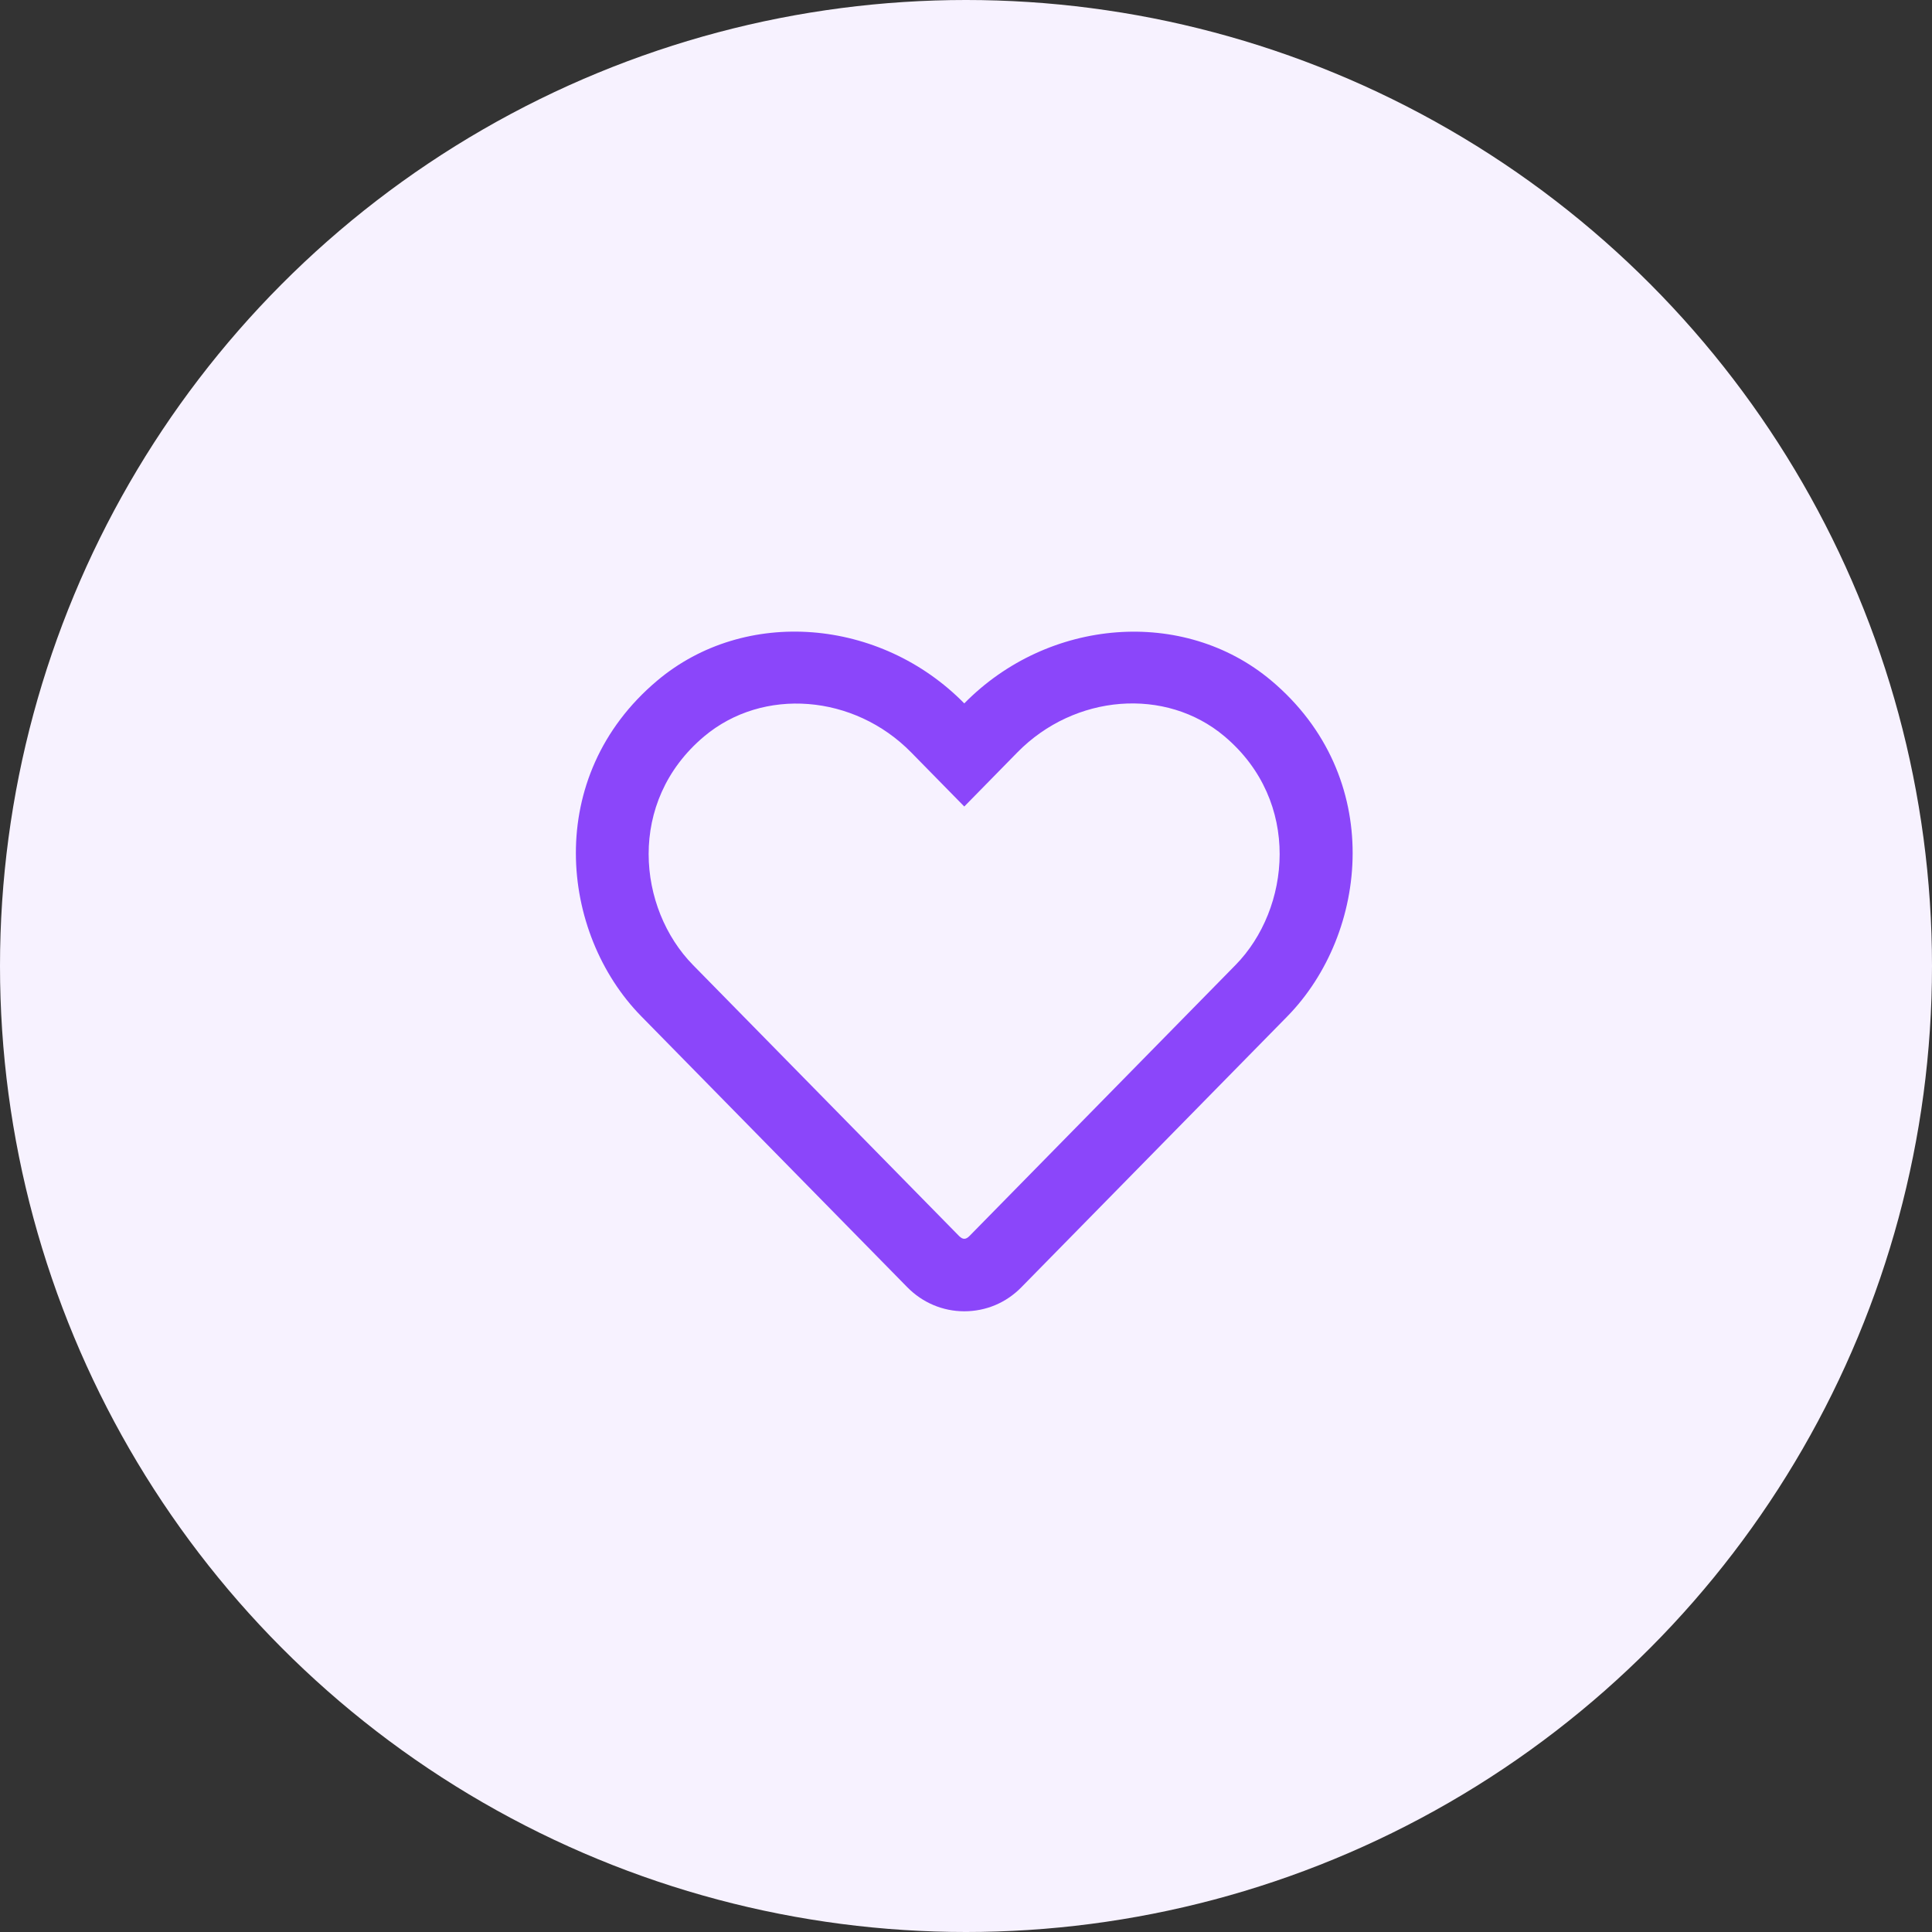
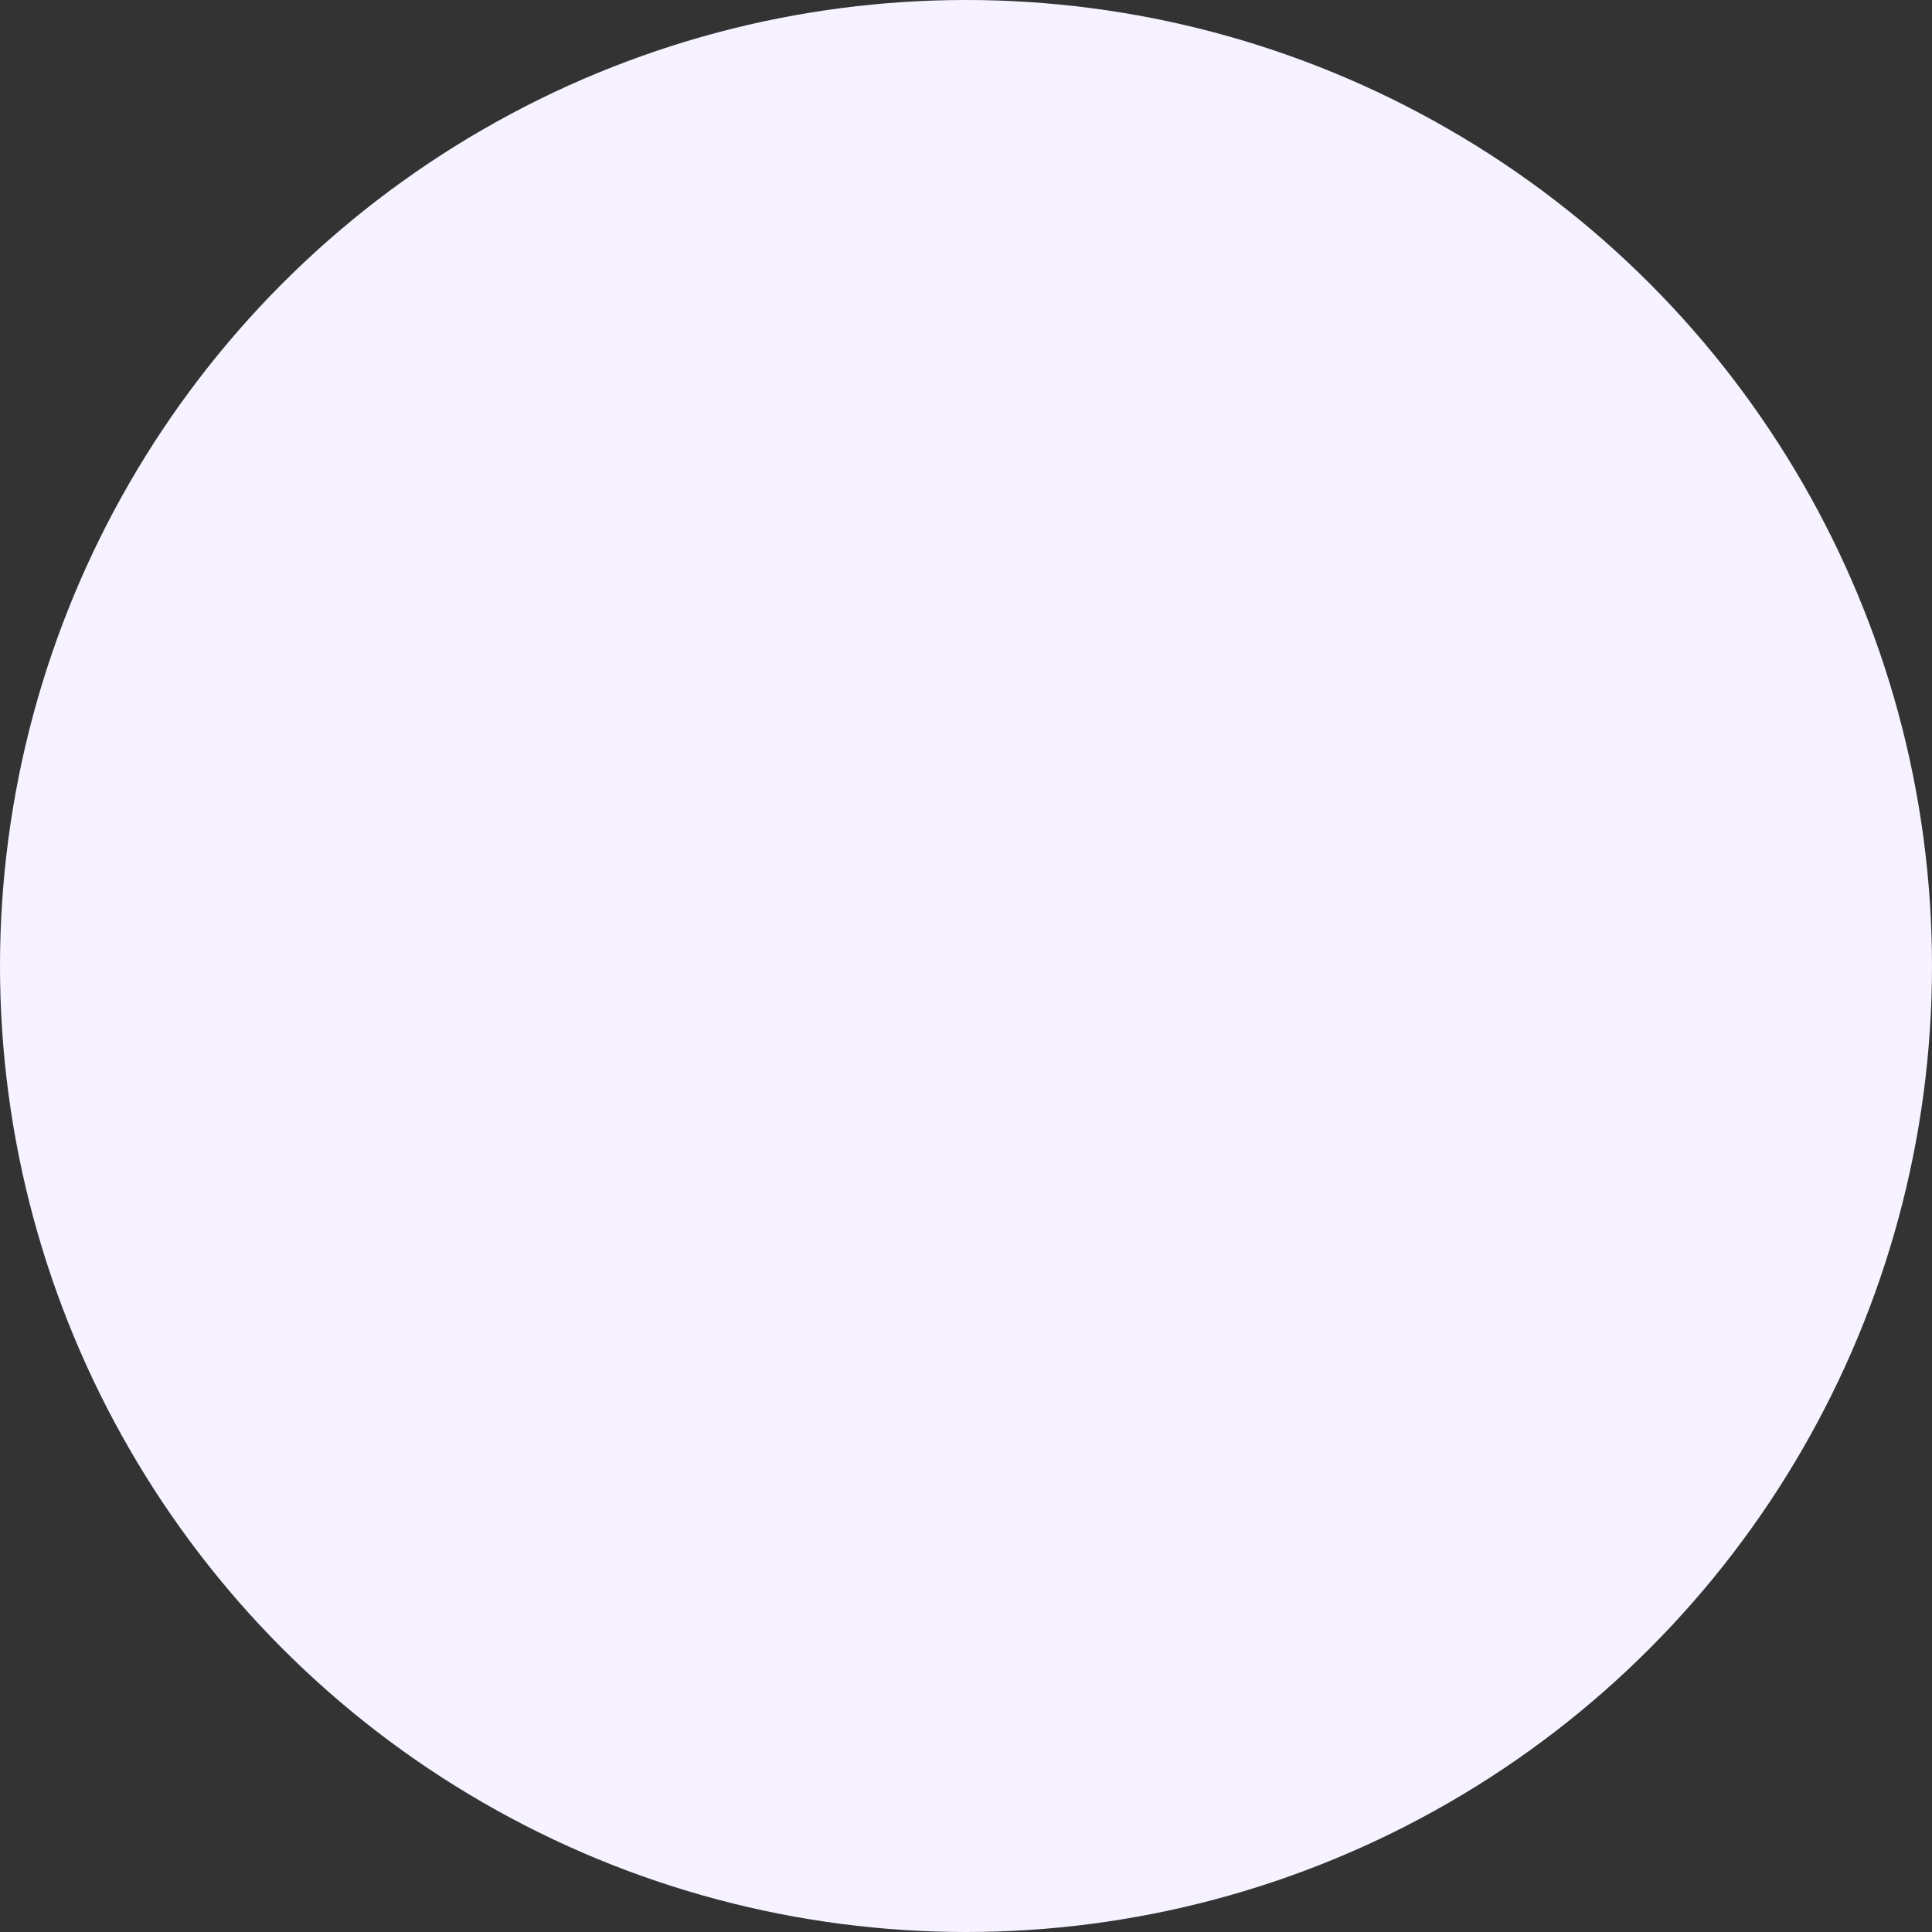
<svg xmlns="http://www.w3.org/2000/svg" width="104" height="104" viewBox="0 0 104 104" fill="none">
  <rect x="0" y="0" width="104" height="104" fill="#333333" stroke="none" />
  <g id="Group 42">
    <circle id="Oval Copy 4" cx="52" cy="52" r="52" fill="#F7F2FF" />
    <g id="heart">
-       <path id="Shape" fill-rule="evenodd" clip-rule="evenodd" d="M51.907 37.864C56.423 33.267 63.716 32.671 68.436 36.639C74.585 41.815 73.671 50.241 69.302 54.707L54.977 69.297C54.161 70.129 53.075 70.587 51.907 70.587C50.747 70.587 49.653 70.121 48.836 69.288L34.512 54.699C30.134 50.233 29.236 41.807 35.377 36.639C40.098 32.663 47.391 33.267 51.907 37.864ZM52.184 66.537L66.509 51.947C69.465 48.935 70.086 43.154 65.912 39.635C62.752 36.974 57.852 37.357 54.765 40.501L51.907 43.415L49.048 40.501C45.978 37.374 41.078 36.974 37.901 39.643C33.719 43.162 34.324 48.91 37.305 51.947L51.629 66.537C51.825 66.733 51.988 66.733 52.184 66.537Z" fill="#8B46FA" />
-     </g>
+       </g>
  </g>
</svg>